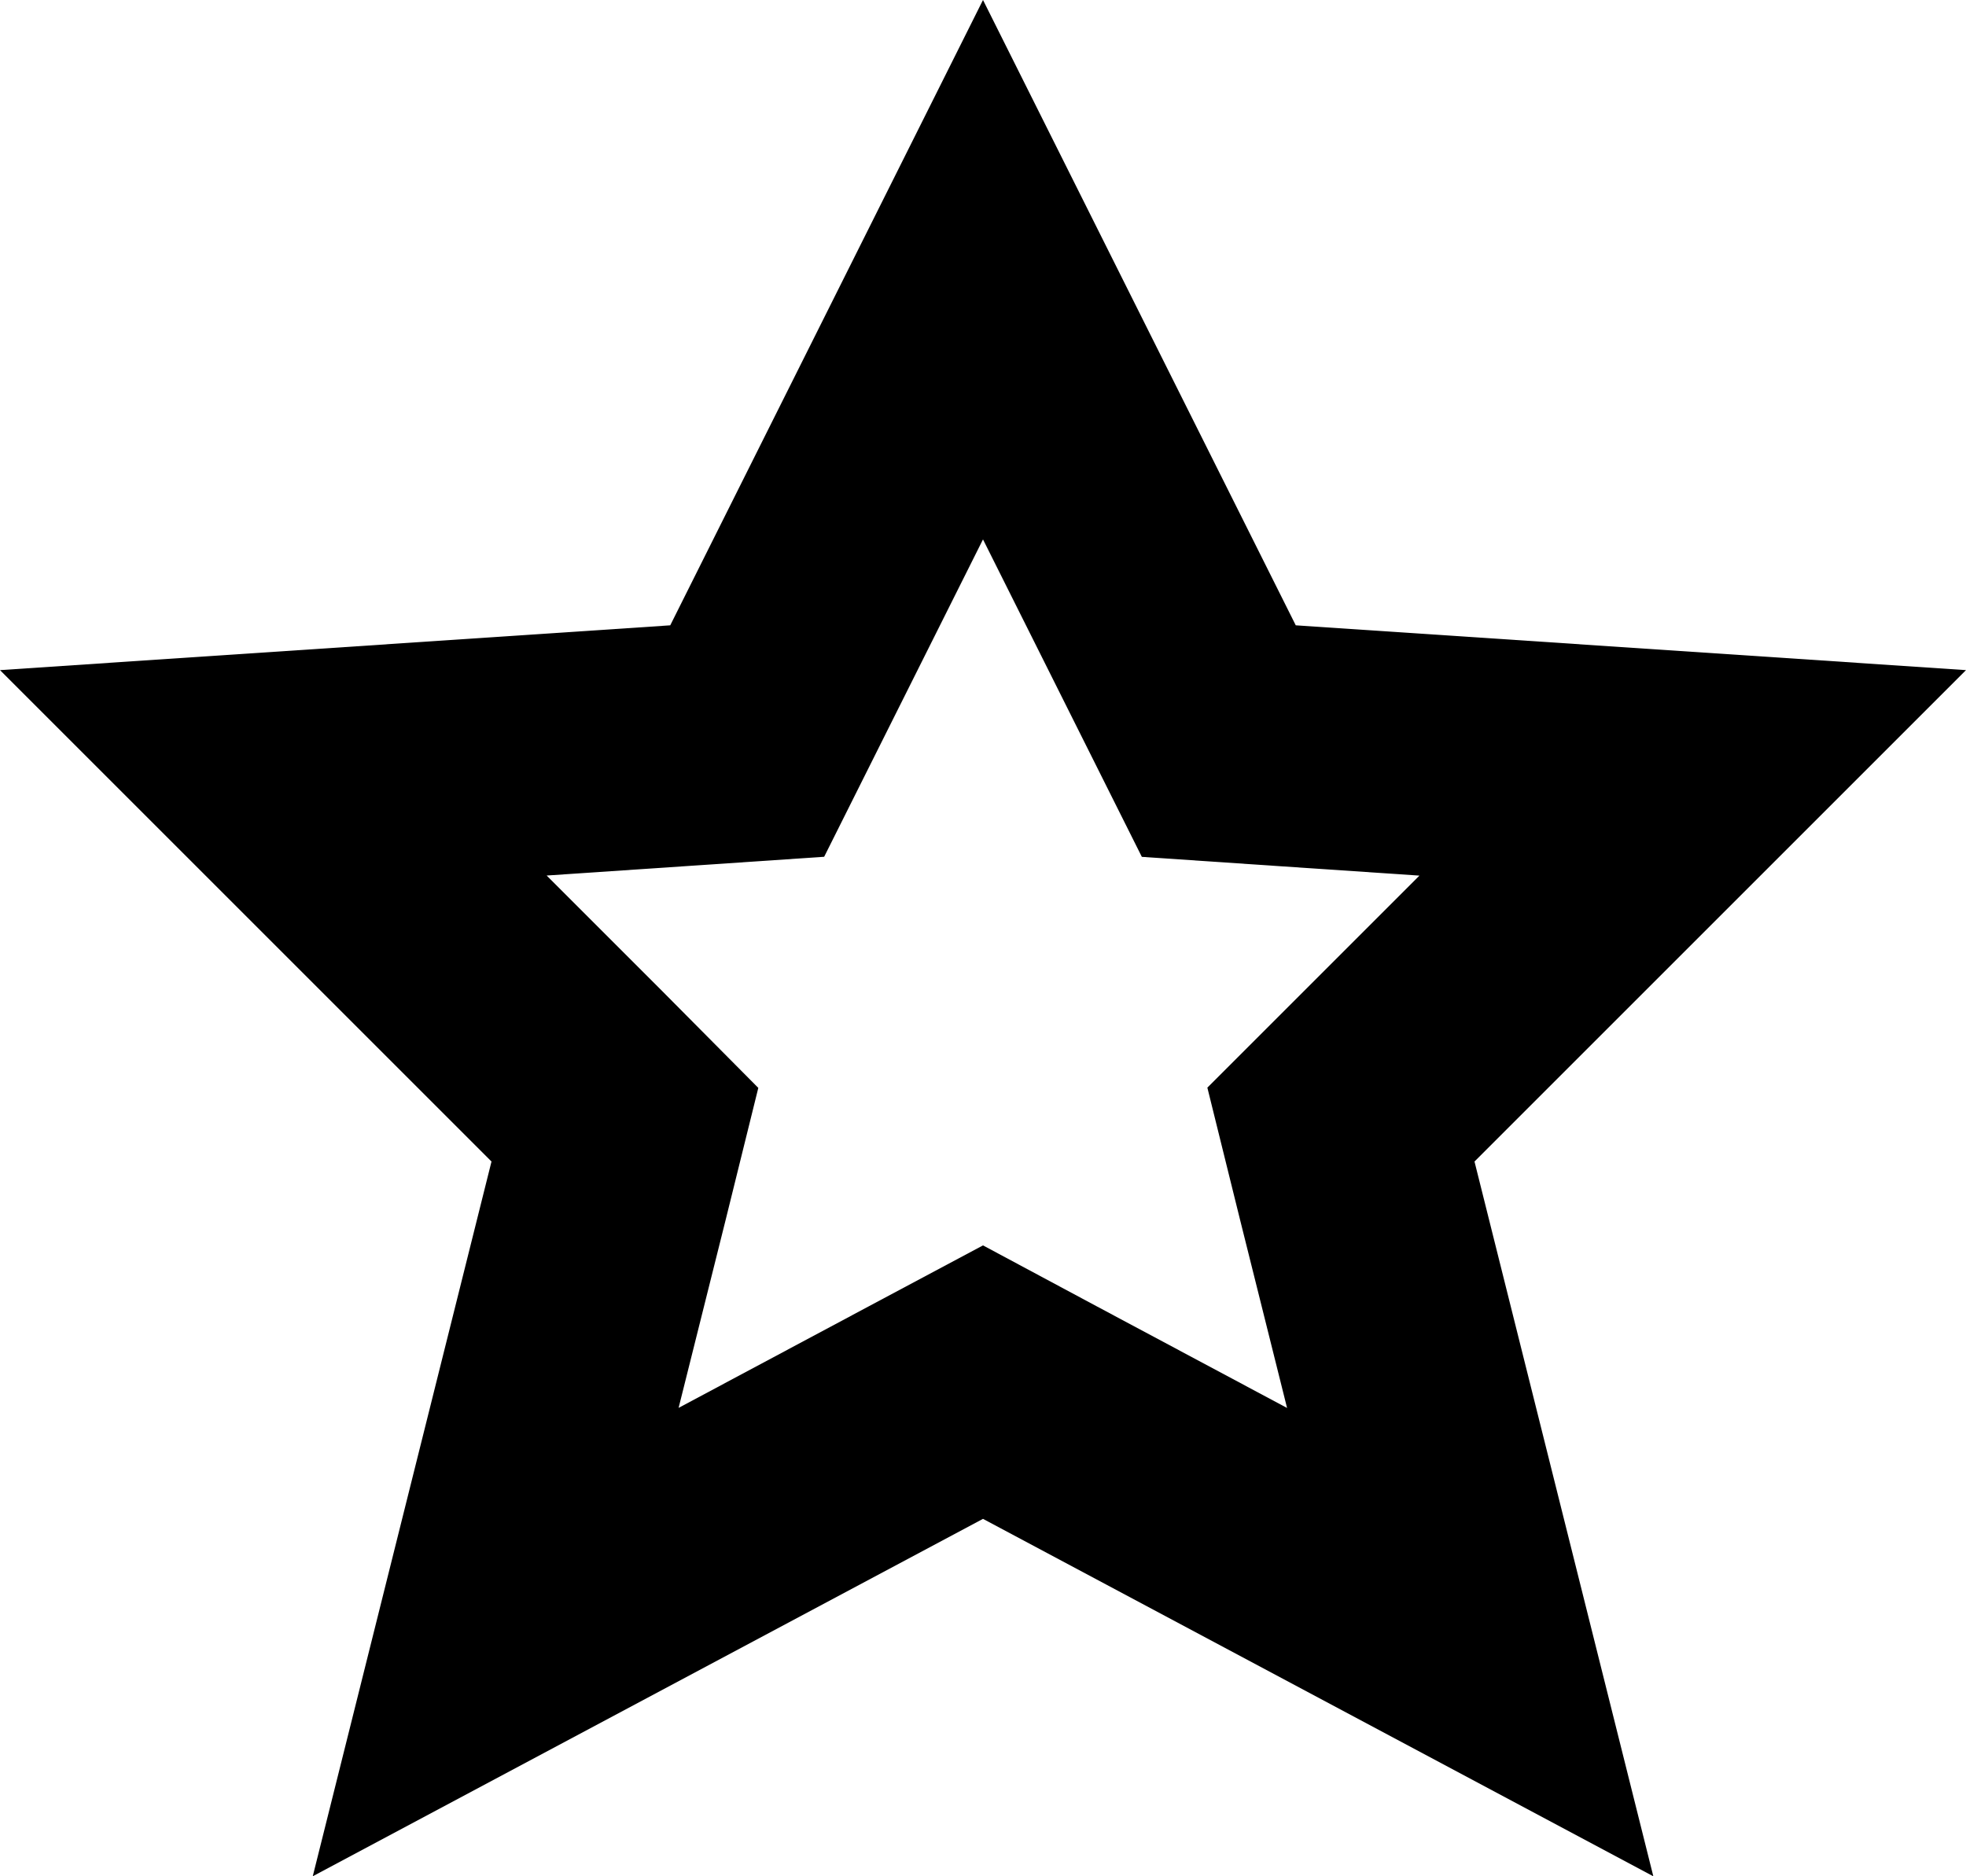
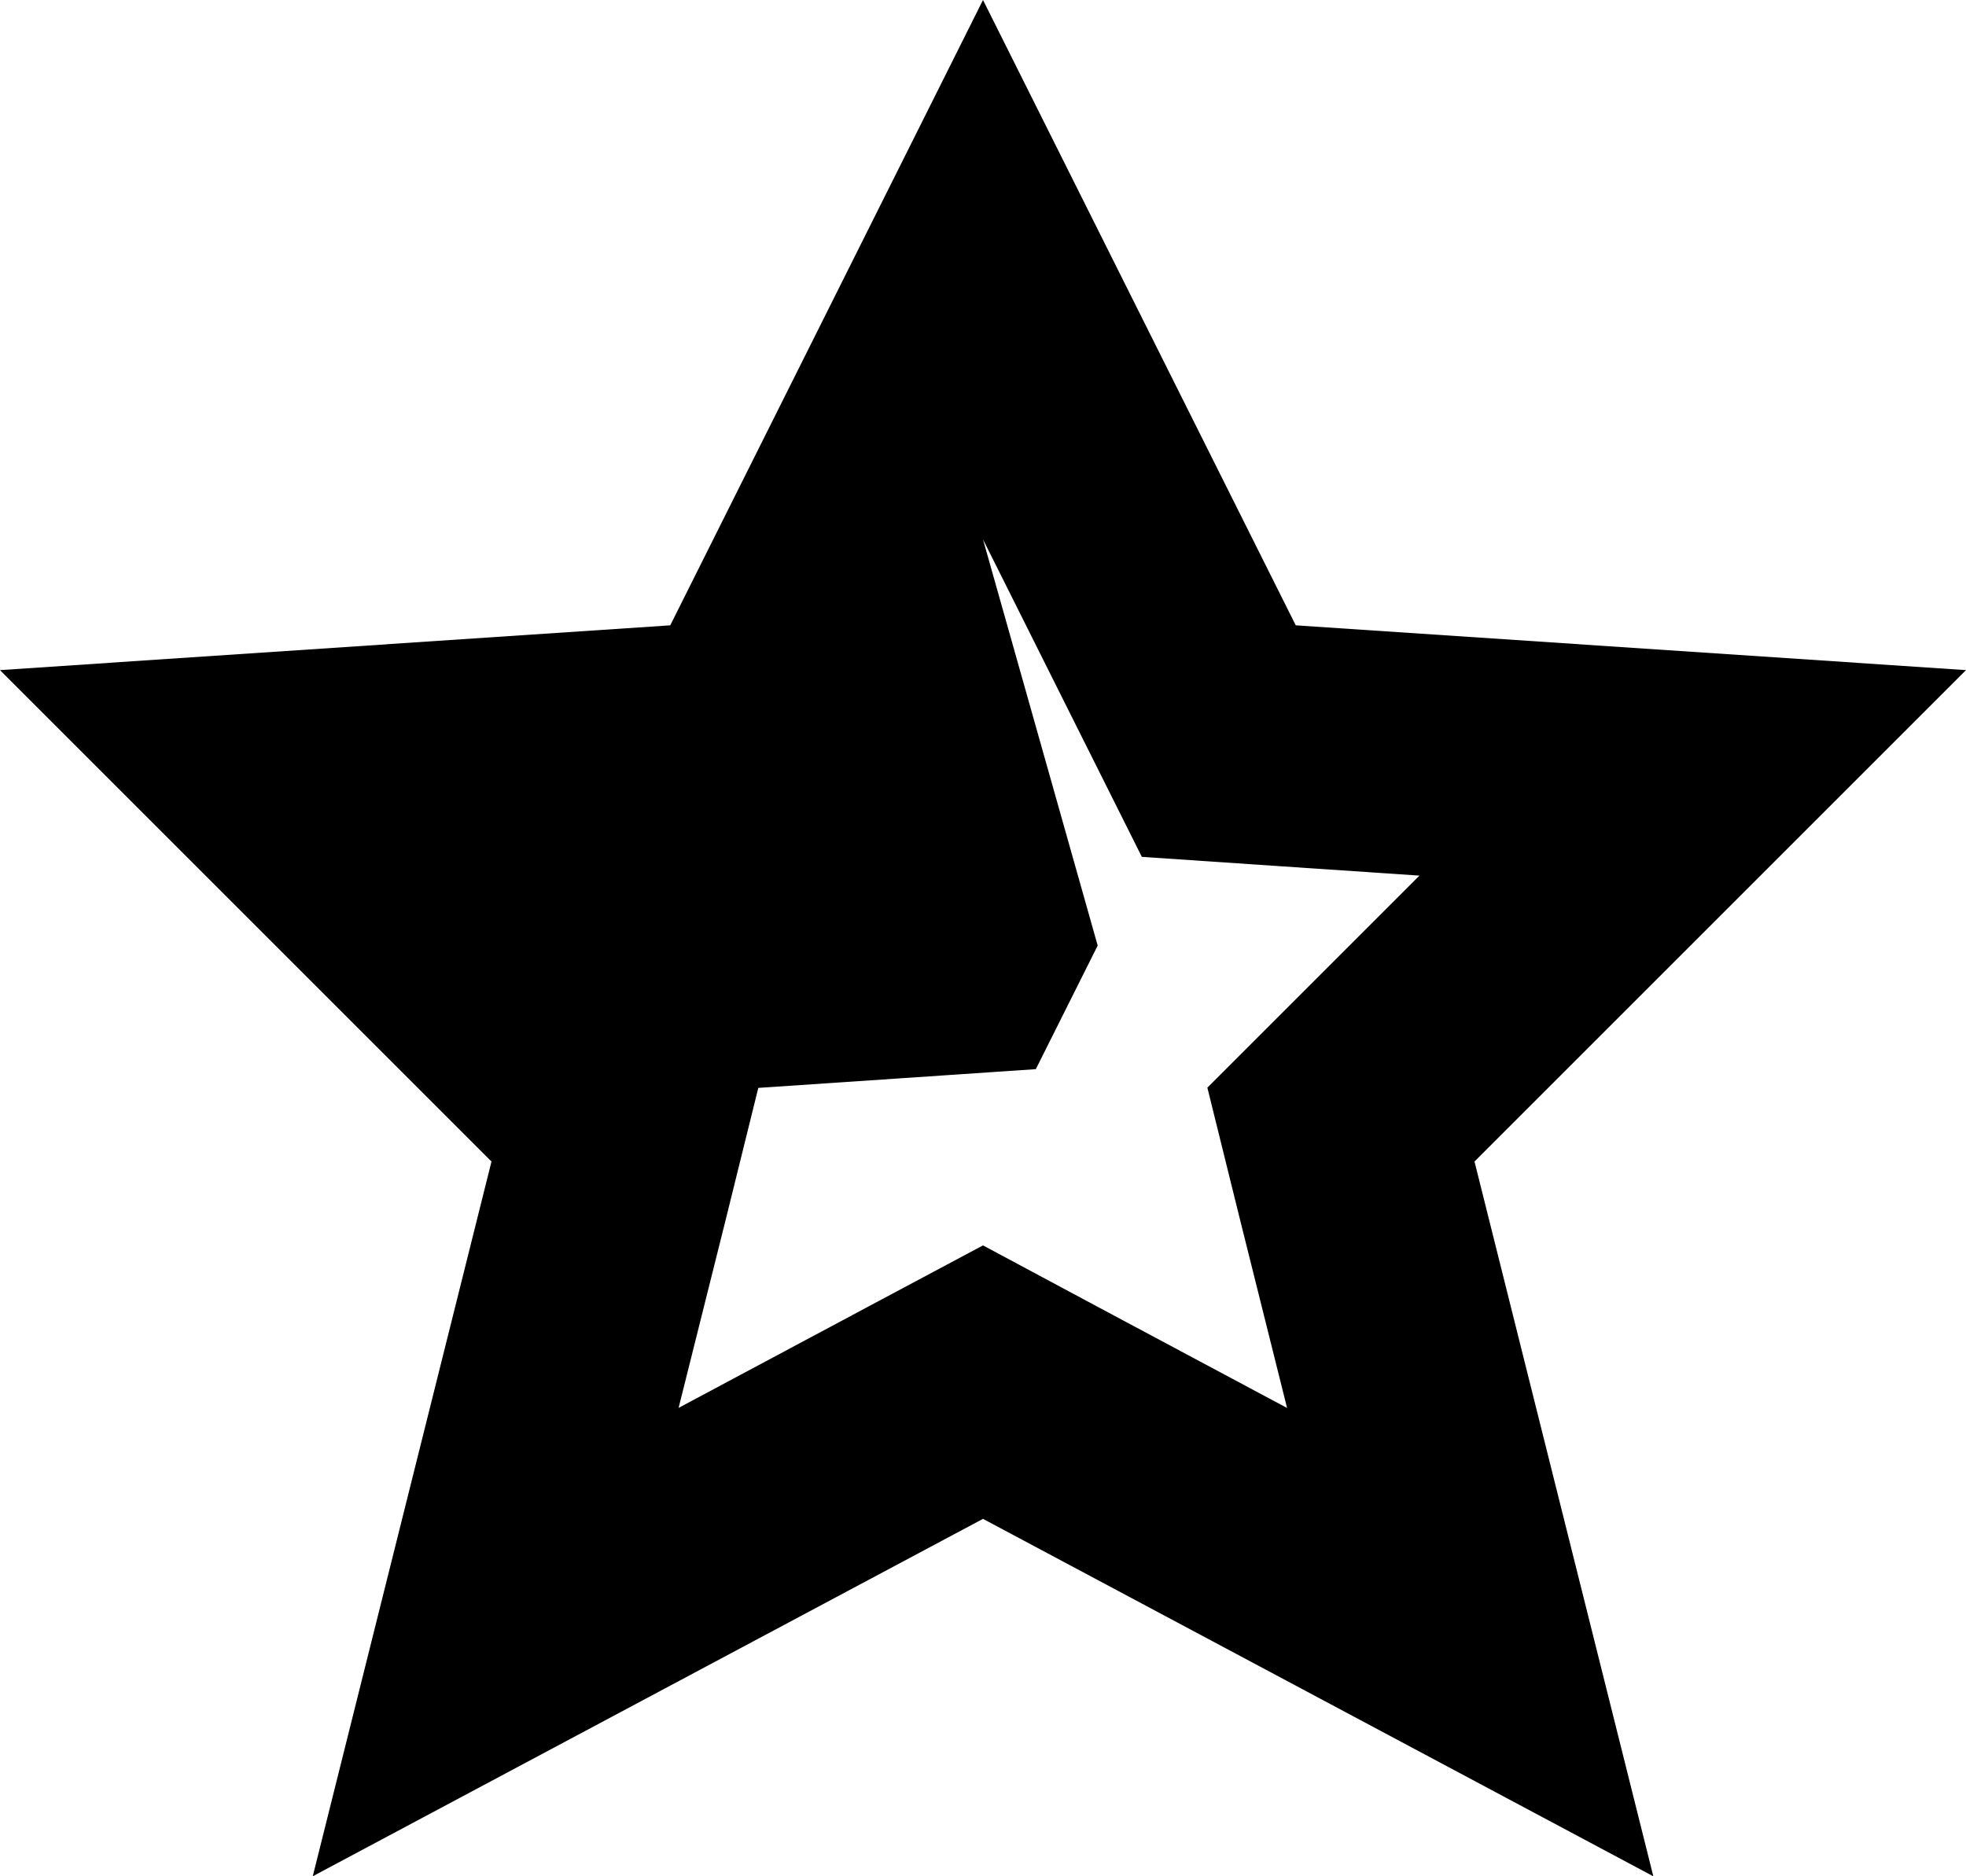
<svg xmlns="http://www.w3.org/2000/svg" id="icon_requirement" data-name="icon/requirement" width="24" height="22.909" viewBox="0 0 24 22.909">
-   <path id="Fill-1" d="M12,0,8.182,7.635,0,8.182l6,6L3.818,22.909,12,18.545l8.183,4.364L18,14.182l6-6-8.182-.547ZM8.857,14.9l.4-1.617L8.083,12.1,6.673,10.69l1.705-.115,1.683-.114.755-1.509L12,6.586l1.184,2.367.755,1.509,1.683.114,1.706.115-1.41,1.41-1.179,1.179.4,1.617.573,2.294-2.329-1.244L12,15.206l-1.387.74L8.284,17.19Z" fill-rule="evenodd" />
+   <path id="Fill-1" d="M12,0,8.182,7.635,0,8.182l6,6L3.818,22.909,12,18.545l8.183,4.364L18,14.182l6-6-8.182-.547ZM8.857,14.9l.4-1.617l1.705-.115,1.683-.114.755-1.509L12,6.586l1.184,2.367.755,1.509,1.683.114,1.706.115-1.41,1.41-1.179,1.179.4,1.617.573,2.294-2.329-1.244L12,15.206l-1.387.74L8.284,17.19Z" fill-rule="evenodd" />
</svg>